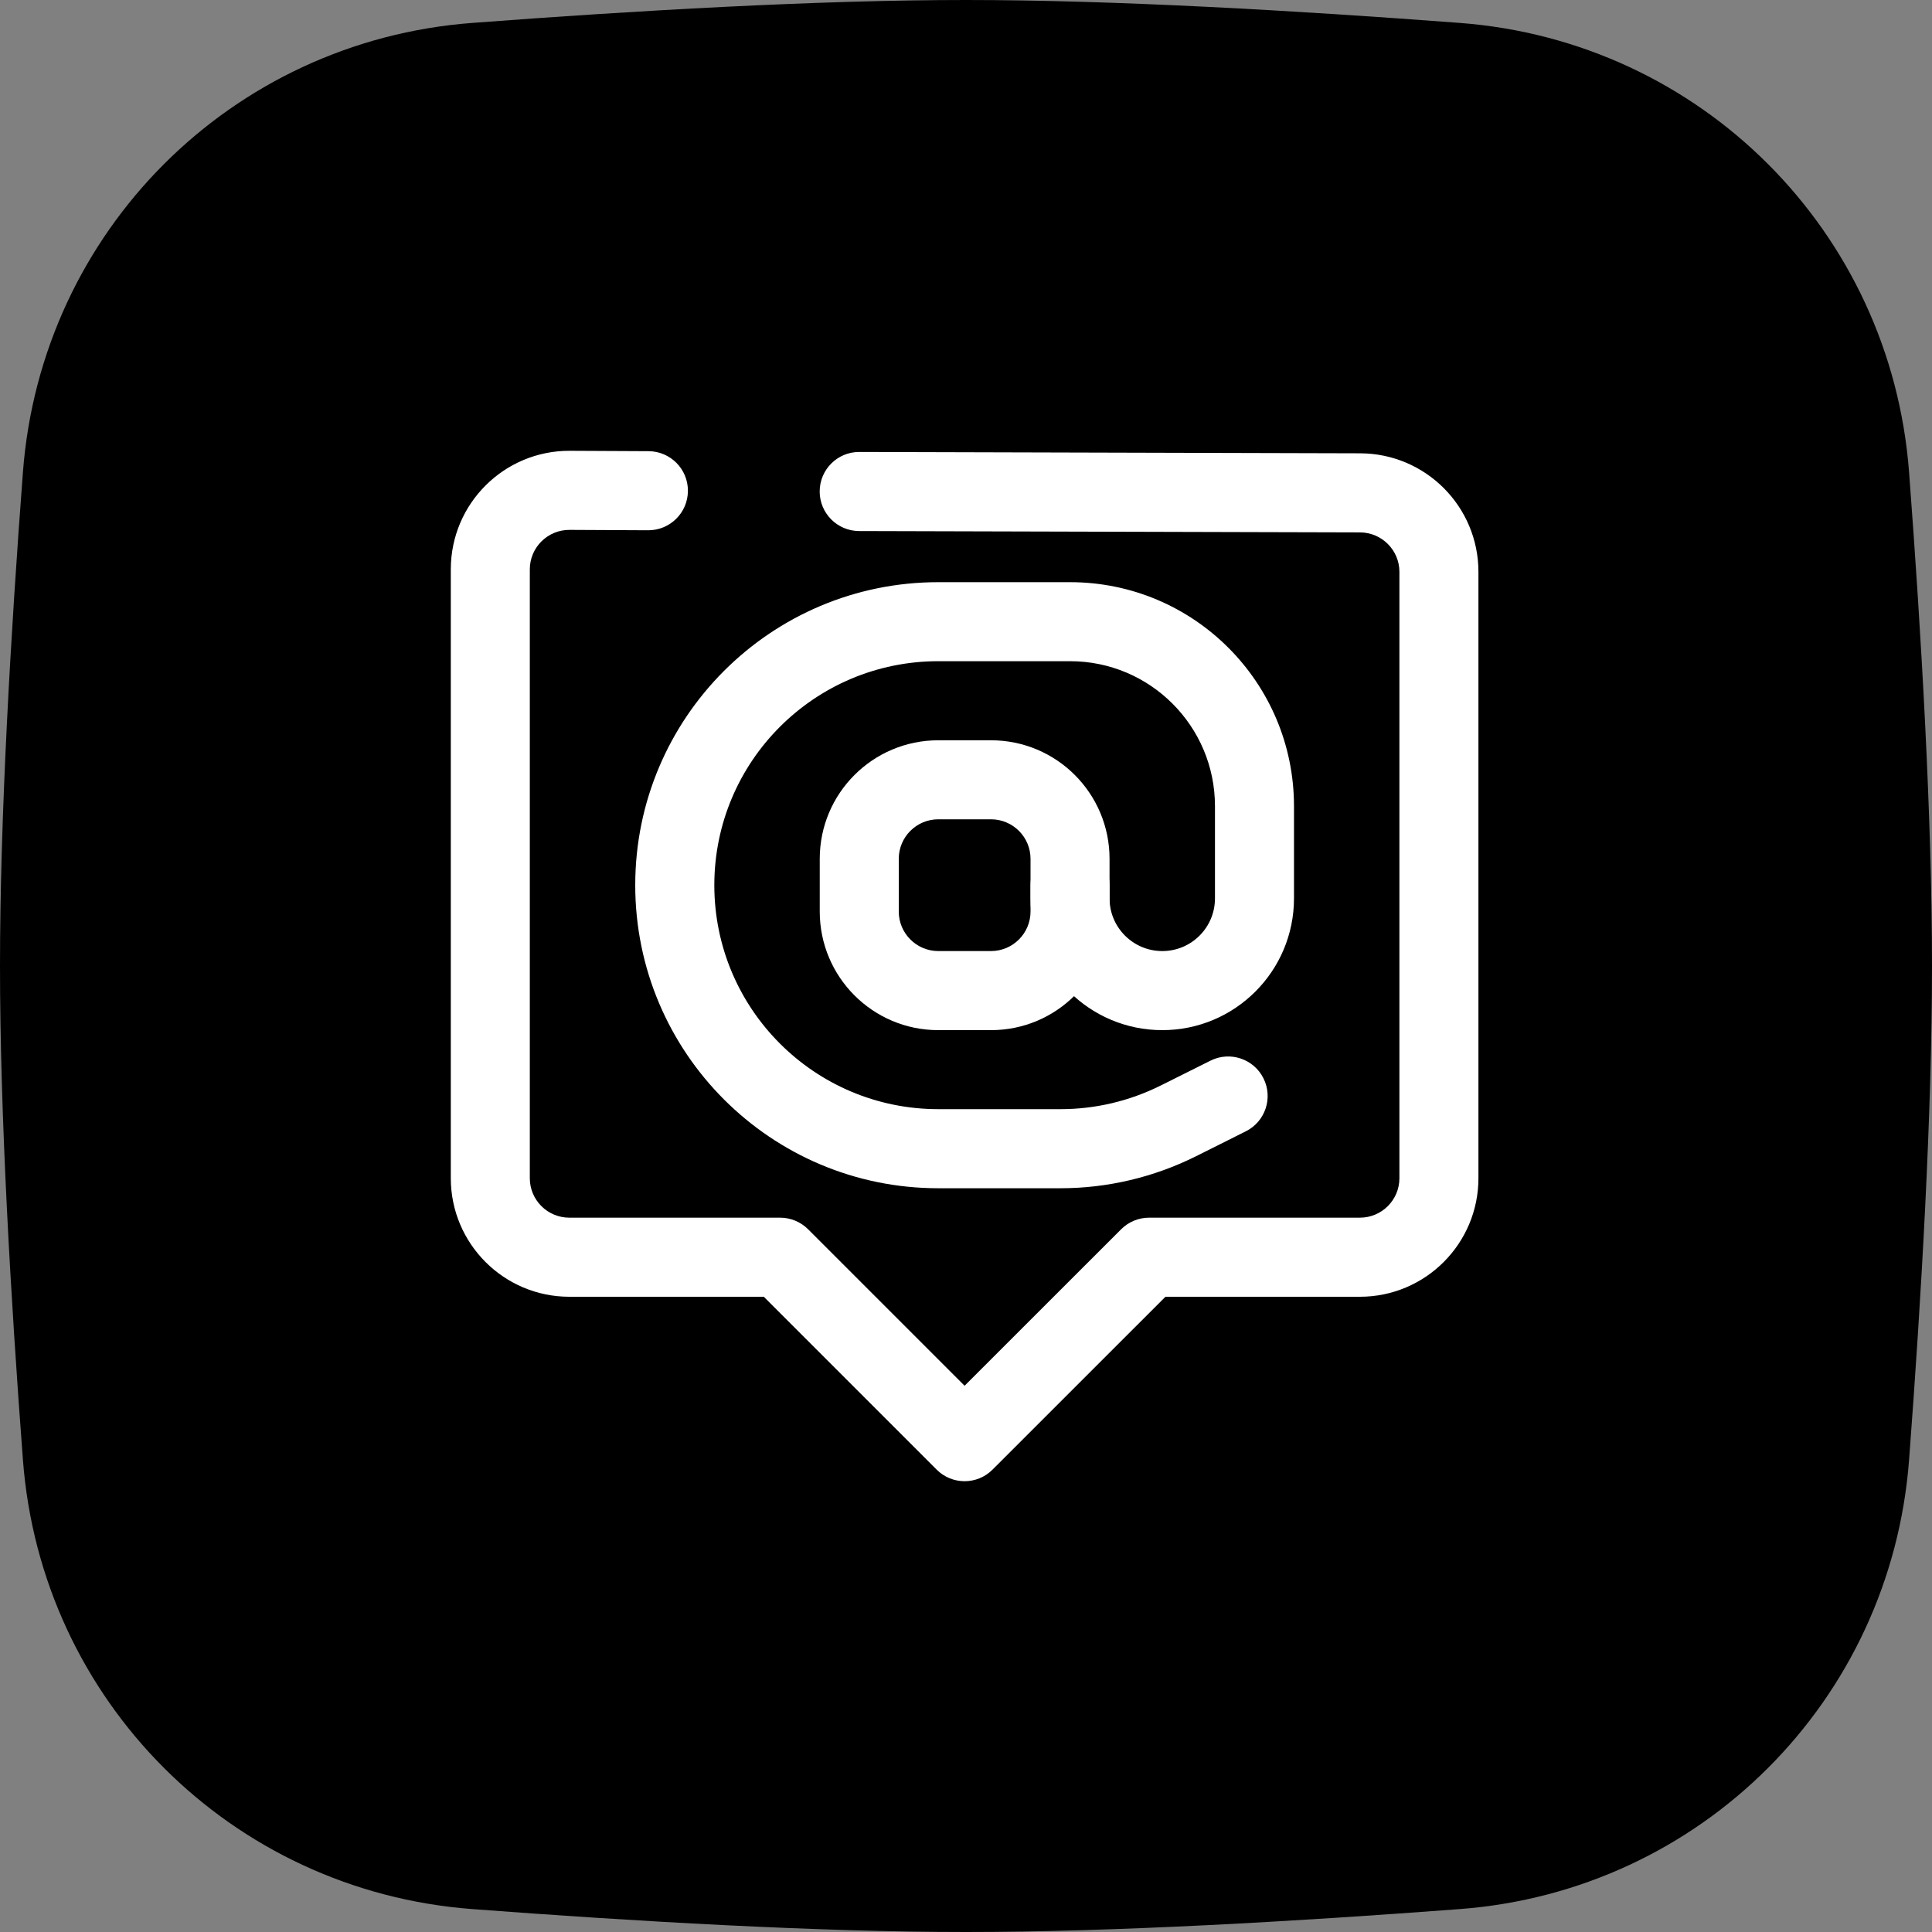
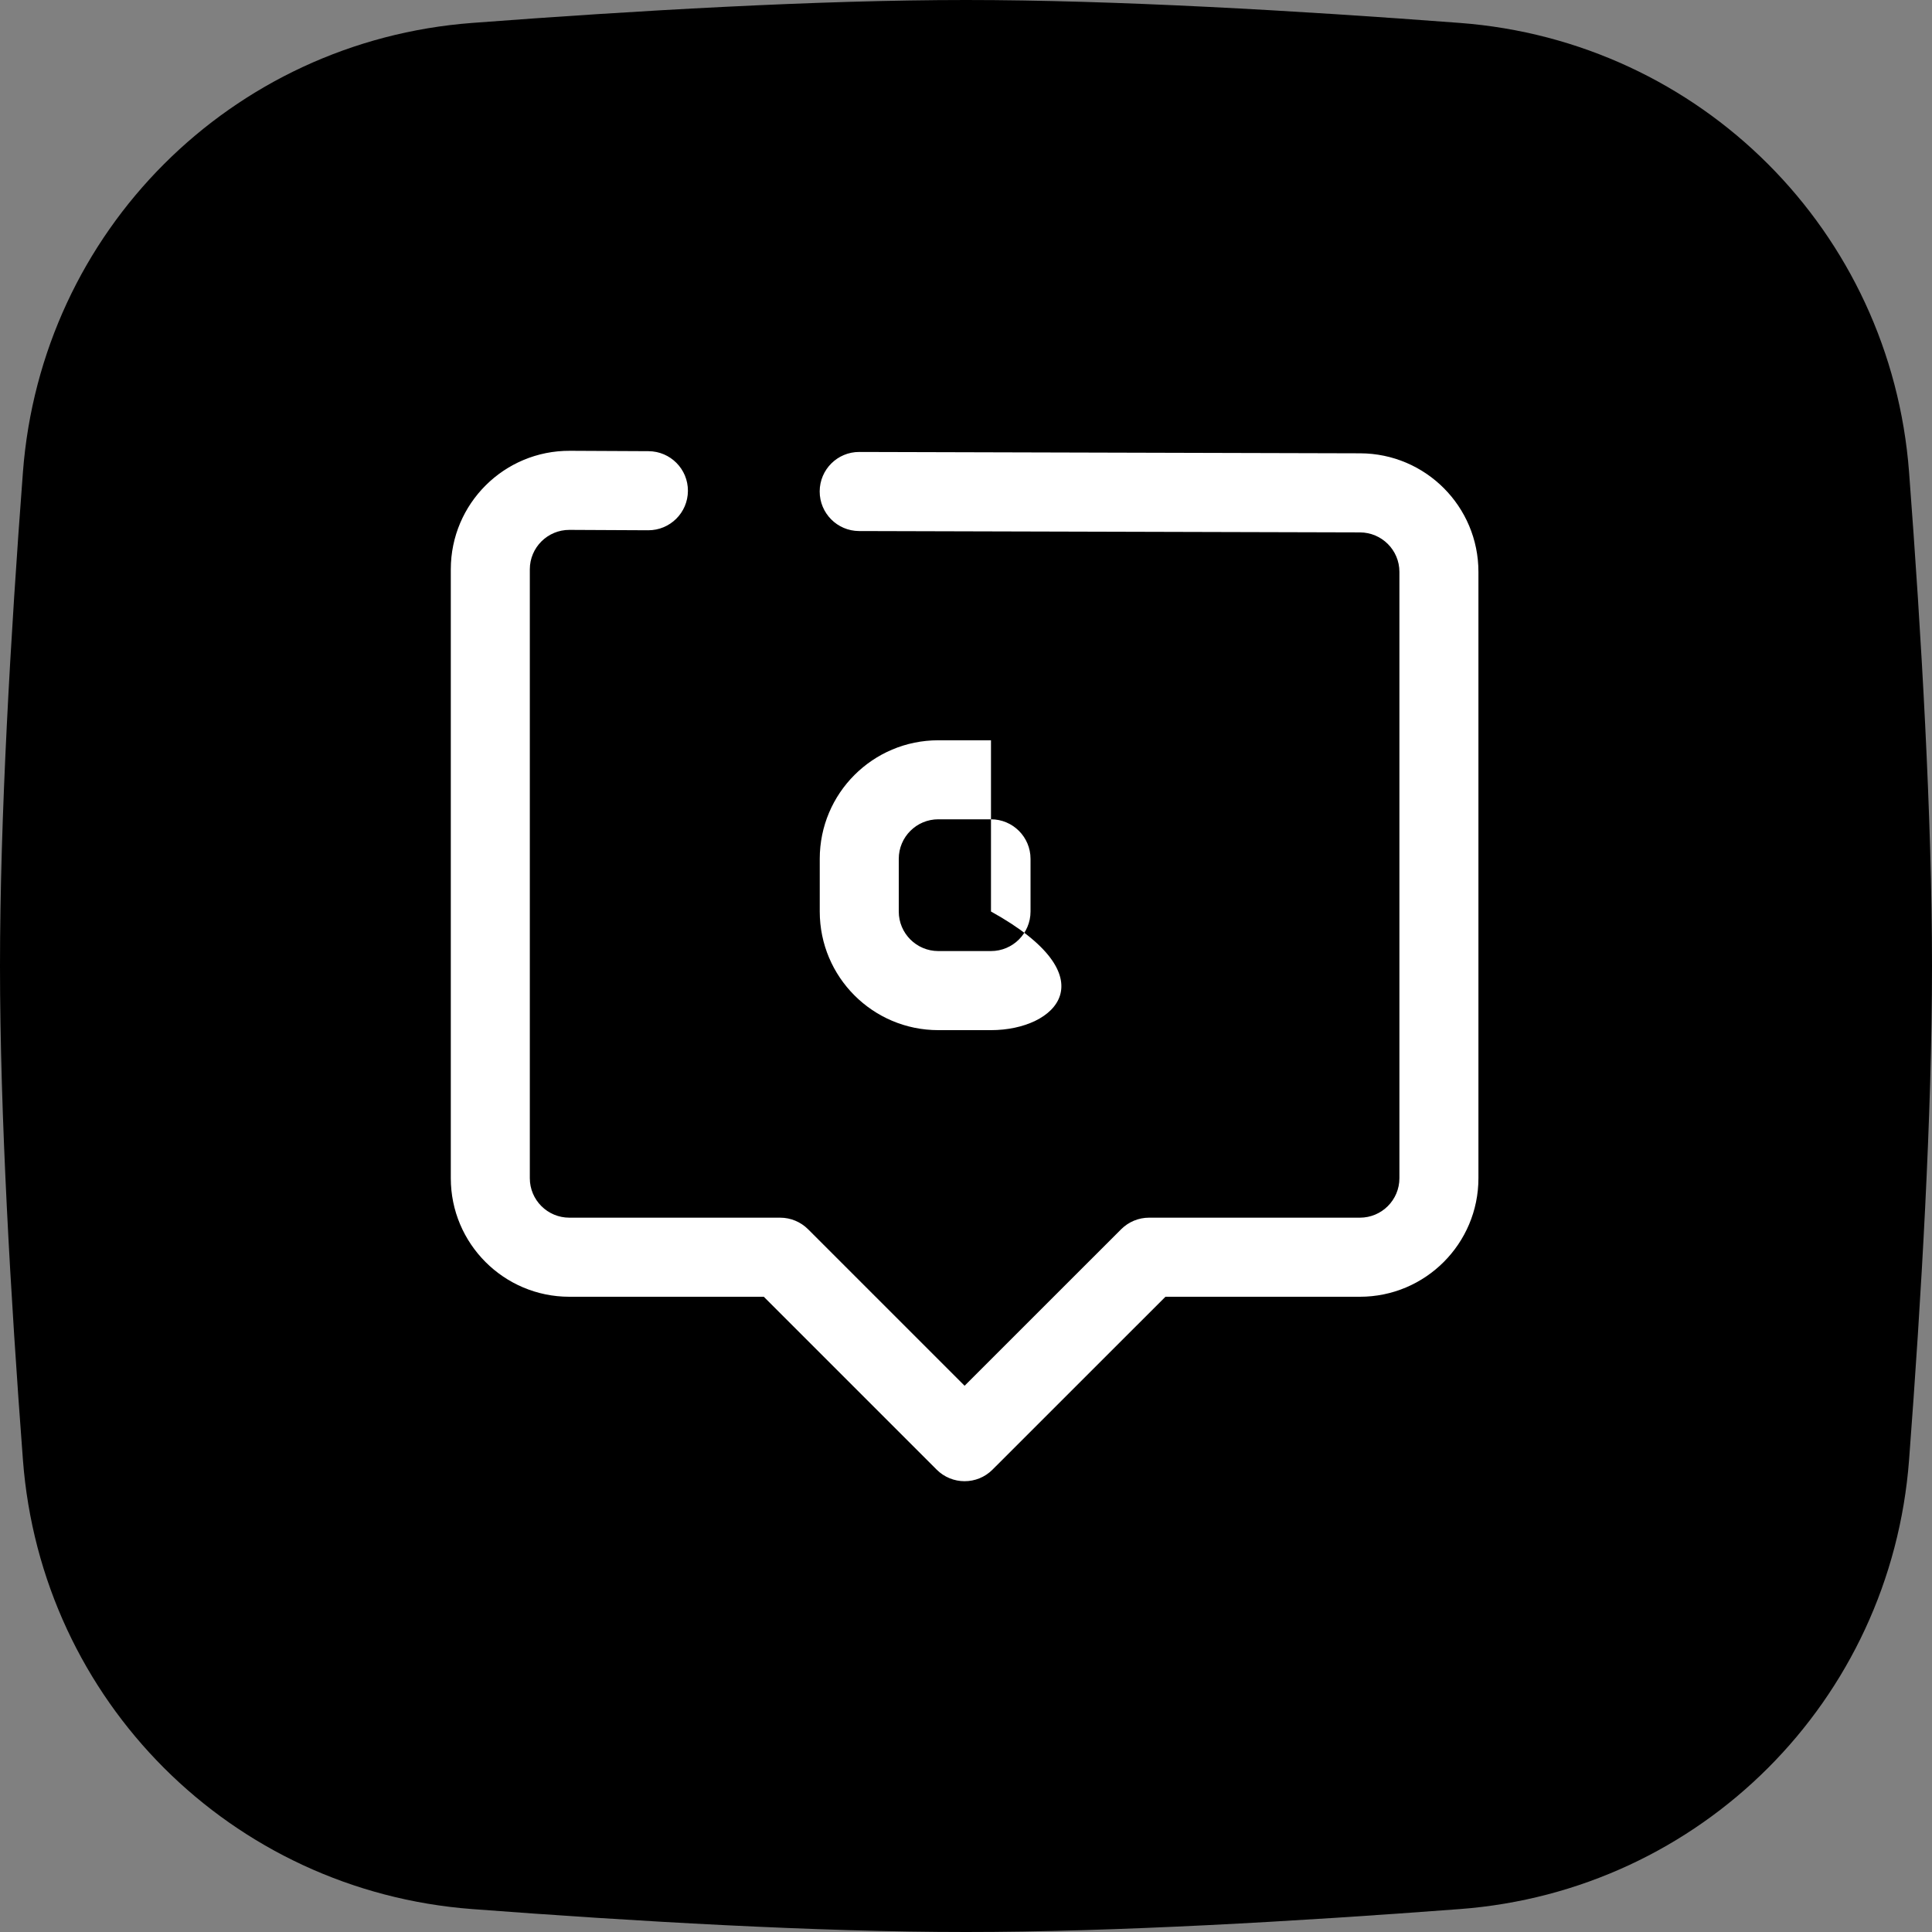
<svg xmlns="http://www.w3.org/2000/svg" fill="none" height="30.0" preserveAspectRatio="xMidYMid meet" style="fill: none;" version="1.0" viewBox="1.0 1.0 30.0 30.0" width="30.0" zoomAndPan="magnify">
  <rect x="1.0" y="1.0" width="30.0" height="30.0" fill="#808080" stroke="none" />
  <g id="change1_1">
    <path d="M1.356 8.332C1.639 4.591 4.591 1.639 8.331 1.356C10.856 1.165 13.698 1 16 1C18.302 1 21.144 1.165 23.669 1.356C27.41 1.639 30.361 4.591 30.644 8.332C30.835 10.856 31 13.698 31 16C31 18.302 30.835 21.144 30.644 23.669C30.361 27.41 27.41 30.361 23.669 30.644C21.144 30.835 18.302 31 16 31C13.698 31 10.856 30.835 8.331 30.644C4.591 30.361 1.639 27.41 1.356 23.669C1.165 21.144 1 18.302 1 16C1 13.698 1.165 10.856 1.356 8.332Z" fill="#000" />
  </g>
  <g id="change2_1">
    <path clip-rule="evenodd" d="M9.85 8C8.829 7.995 8 8.821 8 9.841V19.295C8 20.311 8.824 21.136 9.841 21.136H12.86L15.544 23.82C15.784 24.06 16.173 24.06 16.412 23.82L19.097 21.136H22.116C23.133 21.136 23.957 20.311 23.957 19.295V9.88C23.957 8.865 23.136 8.042 22.121 8.039L14.343 8.018C14.004 8.017 13.729 8.291 13.728 8.63C13.727 8.969 14.001 9.245 14.34 9.246L22.117 9.267C22.456 9.268 22.73 9.542 22.73 9.88V19.295C22.73 19.634 22.455 19.908 22.116 19.908H18.842C18.68 19.908 18.524 19.973 18.409 20.088L15.978 22.518L13.548 20.088C13.433 19.973 13.277 19.908 13.114 19.908H9.841C9.502 19.908 9.227 19.634 9.227 19.295V9.841C9.227 9.501 9.504 9.226 9.844 9.228L11.065 9.234C11.404 9.235 11.68 8.962 11.682 8.623C11.684 8.284 11.41 8.008 11.071 8.006L9.85 8Z" fill="#fff" fill-rule="evenodd" />
  </g>
  <g id="change2_2">
-     <path clip-rule="evenodd" d="M13.729 14.336C13.729 13.319 14.553 12.495 15.57 12.495H16.388C17.405 12.495 18.229 13.319 18.229 14.336V15.154C18.229 16.171 17.405 16.996 16.388 16.996H15.57C14.553 16.996 13.729 16.171 13.729 15.154V14.336ZM15.57 13.722C15.231 13.722 14.956 13.997 14.956 14.336V15.154C14.956 15.493 15.231 15.768 15.57 15.768H16.388C16.727 15.768 17.002 15.493 17.002 15.154V14.336C17.002 13.997 16.727 13.722 16.388 13.722H15.57Z" fill="#fff" fill-rule="evenodd" />
+     <path clip-rule="evenodd" d="M13.729 14.336C13.729 13.319 14.553 12.495 15.57 12.495H16.388V15.154C18.229 16.171 17.405 16.996 16.388 16.996H15.57C14.553 16.996 13.729 16.171 13.729 15.154V14.336ZM15.57 13.722C15.231 13.722 14.956 13.997 14.956 14.336V15.154C14.956 15.493 15.231 15.768 15.57 15.768H16.388C16.727 15.768 17.002 15.493 17.002 15.154V14.336C17.002 13.997 16.727 13.722 16.388 13.722H15.57Z" fill="#fff" fill-rule="evenodd" />
  </g>
  <g id="change2_3">
-     <path clip-rule="evenodd" d="M10.864 14.745C10.864 12.146 12.971 10.04 15.57 10.04H17.616C19.536 10.04 21.093 11.597 21.093 13.518V14.95C21.093 16.08 20.177 16.996 19.048 16.996C17.918 16.996 17.002 16.08 17.002 14.95V14.745C17.002 14.406 17.277 14.131 17.616 14.131C17.954 14.131 18.229 14.406 18.229 14.745V14.95C18.229 15.402 18.596 15.768 19.048 15.768C19.5 15.768 19.866 15.402 19.866 14.95V13.518C19.866 12.275 18.858 11.267 17.616 11.267H15.57C13.649 11.267 12.092 12.824 12.092 14.745C12.092 16.666 13.649 18.223 15.57 18.223H17.468C18.008 18.223 18.54 18.097 19.023 17.856L19.796 17.47C20.099 17.318 20.468 17.441 20.619 17.744C20.771 18.047 20.648 18.416 20.345 18.567L19.572 18.954C18.919 19.28 18.198 19.451 17.468 19.451H15.57C12.971 19.451 10.864 17.344 10.864 14.745Z" fill="#fff" fill-rule="evenodd" />
-   </g>
+     </g>
</svg>